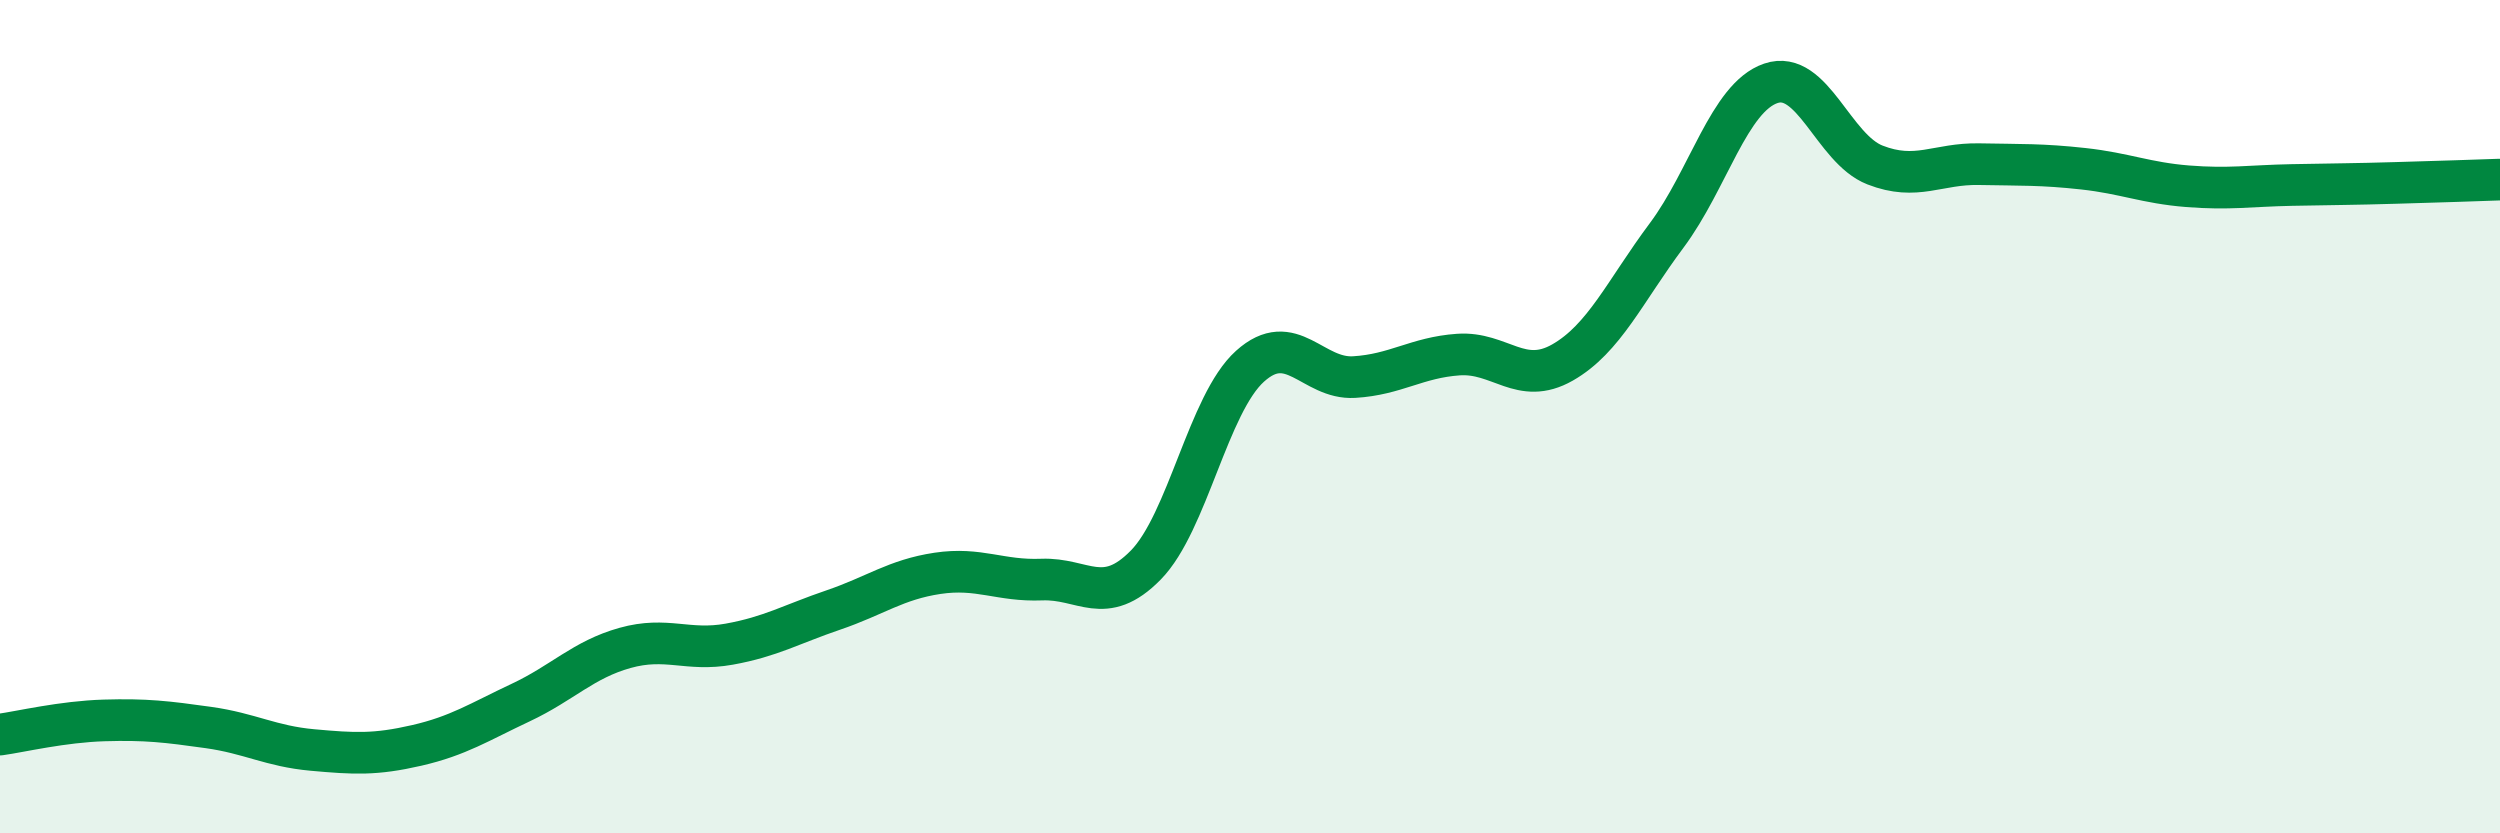
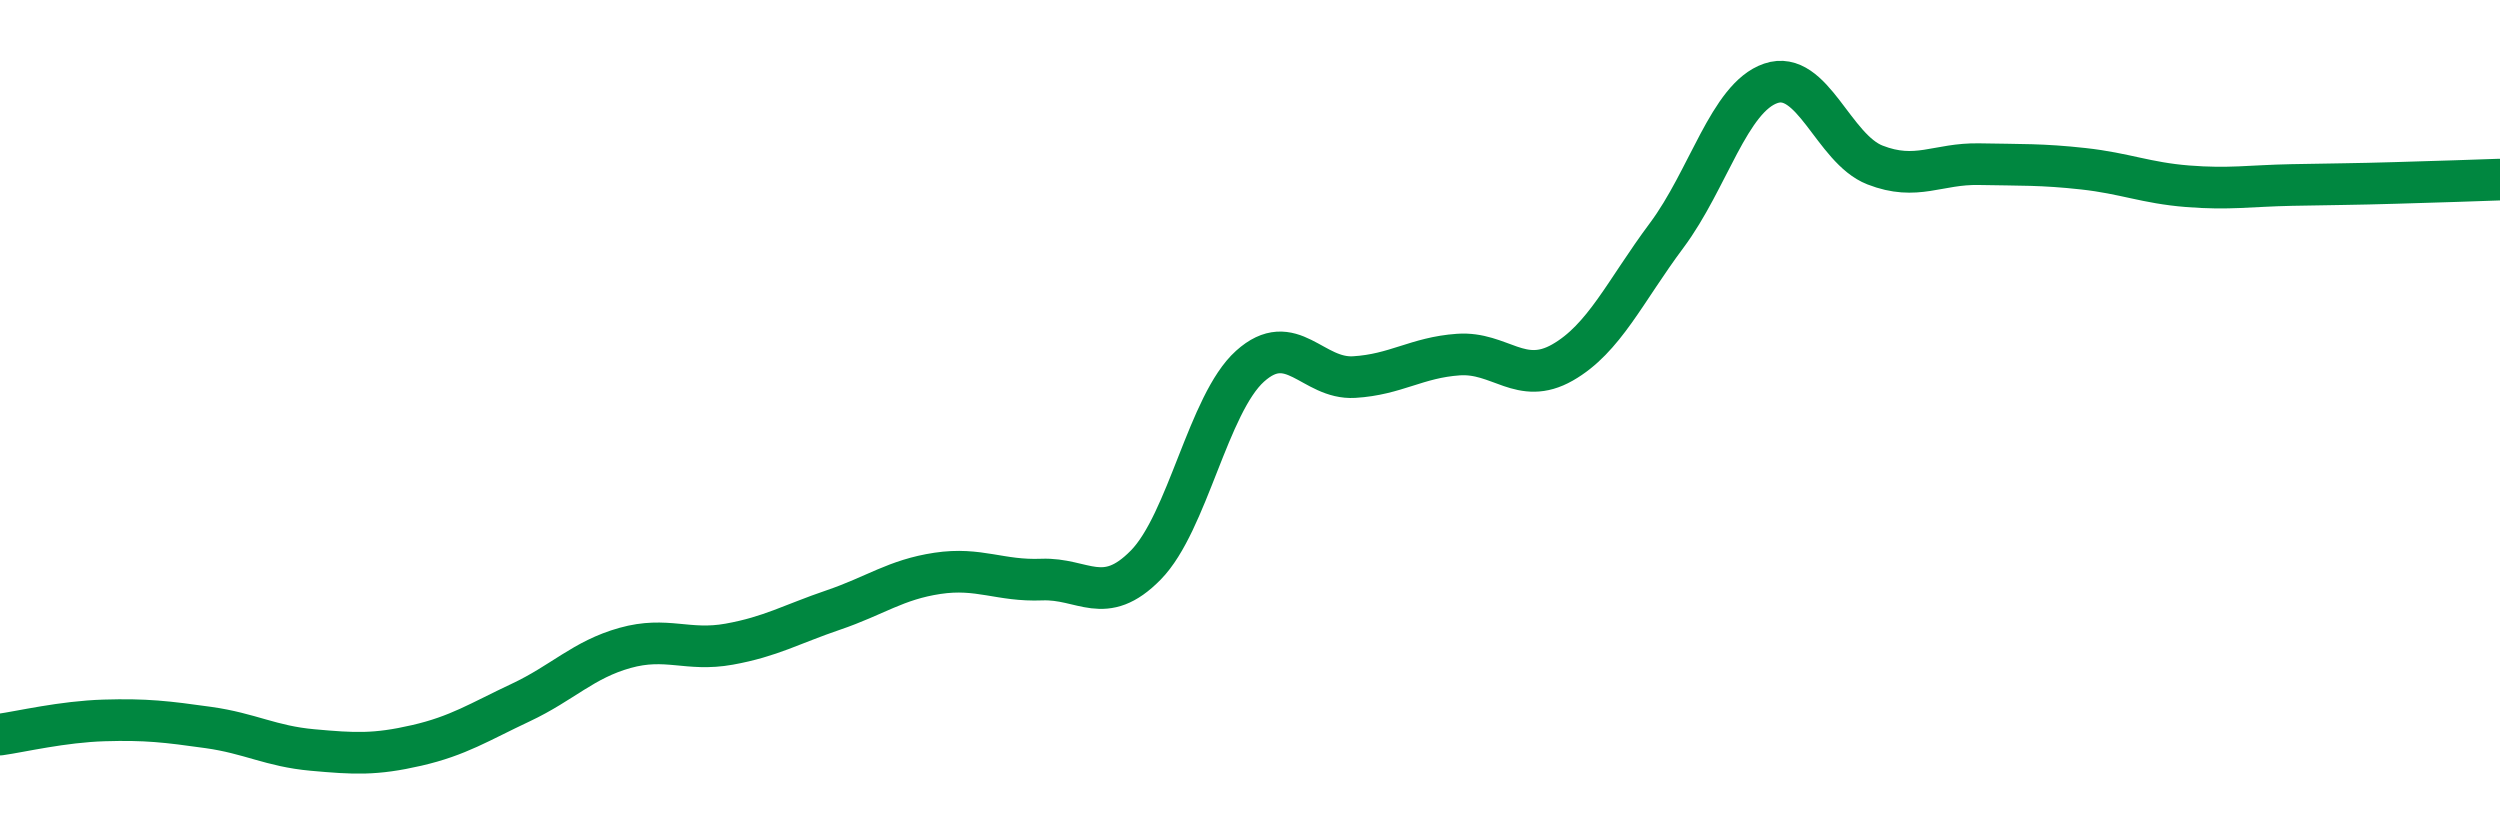
<svg xmlns="http://www.w3.org/2000/svg" width="60" height="20" viewBox="0 0 60 20">
-   <path d="M 0,17.63 C 0.5,17.56 1.5,17.32 2.5,17.29 C 3.5,17.26 4,17.32 5,17.46 C 6,17.6 6.5,17.91 7.5,18 C 8.5,18.09 9,18.12 10,17.89 C 11,17.66 11.5,17.33 12.5,16.86 C 13.5,16.39 14,15.83 15,15.55 C 16,15.27 16.5,15.64 17.5,15.46 C 18.5,15.28 19,14.98 20,14.64 C 21,14.3 21.5,13.91 22.5,13.76 C 23.5,13.61 24,13.95 25,13.91 C 26,13.87 26.5,14.58 27.5,13.56 C 28.5,12.54 29,9.69 30,8.79 C 31,7.89 31.5,9.11 32.5,9.05 C 33.5,8.99 34,8.58 35,8.51 C 36,8.44 36.5,9.27 37.5,8.7 C 38.5,8.13 39,6.99 40,5.65 C 41,4.31 41.5,2.34 42.5,2 C 43.5,1.66 44,3.57 45,3.96 C 46,4.35 46.5,3.92 47.5,3.94 C 48.5,3.96 49,3.94 50,4.05 C 51,4.16 51.5,4.39 52.5,4.47 C 53.5,4.55 54,4.46 55,4.44 C 56,4.42 56.5,4.42 57.5,4.39 C 58.5,4.36 59.5,4.33 60,4.31L60 20L0 20Z" fill="#008740" opacity="0.1" stroke-linecap="round" stroke-linejoin="round" />
  <path d="M 0,17.63 C 0.5,17.56 1.5,17.32 2.5,17.29 C 3.5,17.26 4,17.32 5,17.46 C 6,17.6 6.5,17.91 7.5,18 C 8.5,18.09 9,18.12 10,17.89 C 11,17.66 11.5,17.33 12.5,16.86 C 13.5,16.39 14,15.83 15,15.55 C 16,15.27 16.5,15.64 17.5,15.46 C 18.5,15.28 19,14.98 20,14.64 C 21,14.3 21.5,13.91 22.5,13.76 C 23.5,13.61 24,13.95 25,13.91 C 26,13.87 26.5,14.58 27.5,13.56 C 28.5,12.54 29,9.69 30,8.79 C 31,7.89 31.5,9.11 32.5,9.05 C 33.5,8.99 34,8.58 35,8.51 C 36,8.44 36.5,9.27 37.5,8.7 C 38.5,8.13 39,6.99 40,5.65 C 41,4.31 41.5,2.34 42.5,2 C 43.5,1.66 44,3.57 45,3.96 C 46,4.35 46.5,3.92 47.5,3.94 C 48.5,3.96 49,3.94 50,4.05 C 51,4.16 51.5,4.39 52.5,4.47 C 53.5,4.55 54,4.46 55,4.44 C 56,4.42 56.5,4.42 57.5,4.39 C 58.5,4.36 59.5,4.33 60,4.31" stroke="#008740" stroke-width="1" fill="none" stroke-linecap="round" stroke-linejoin="round" />
</svg>